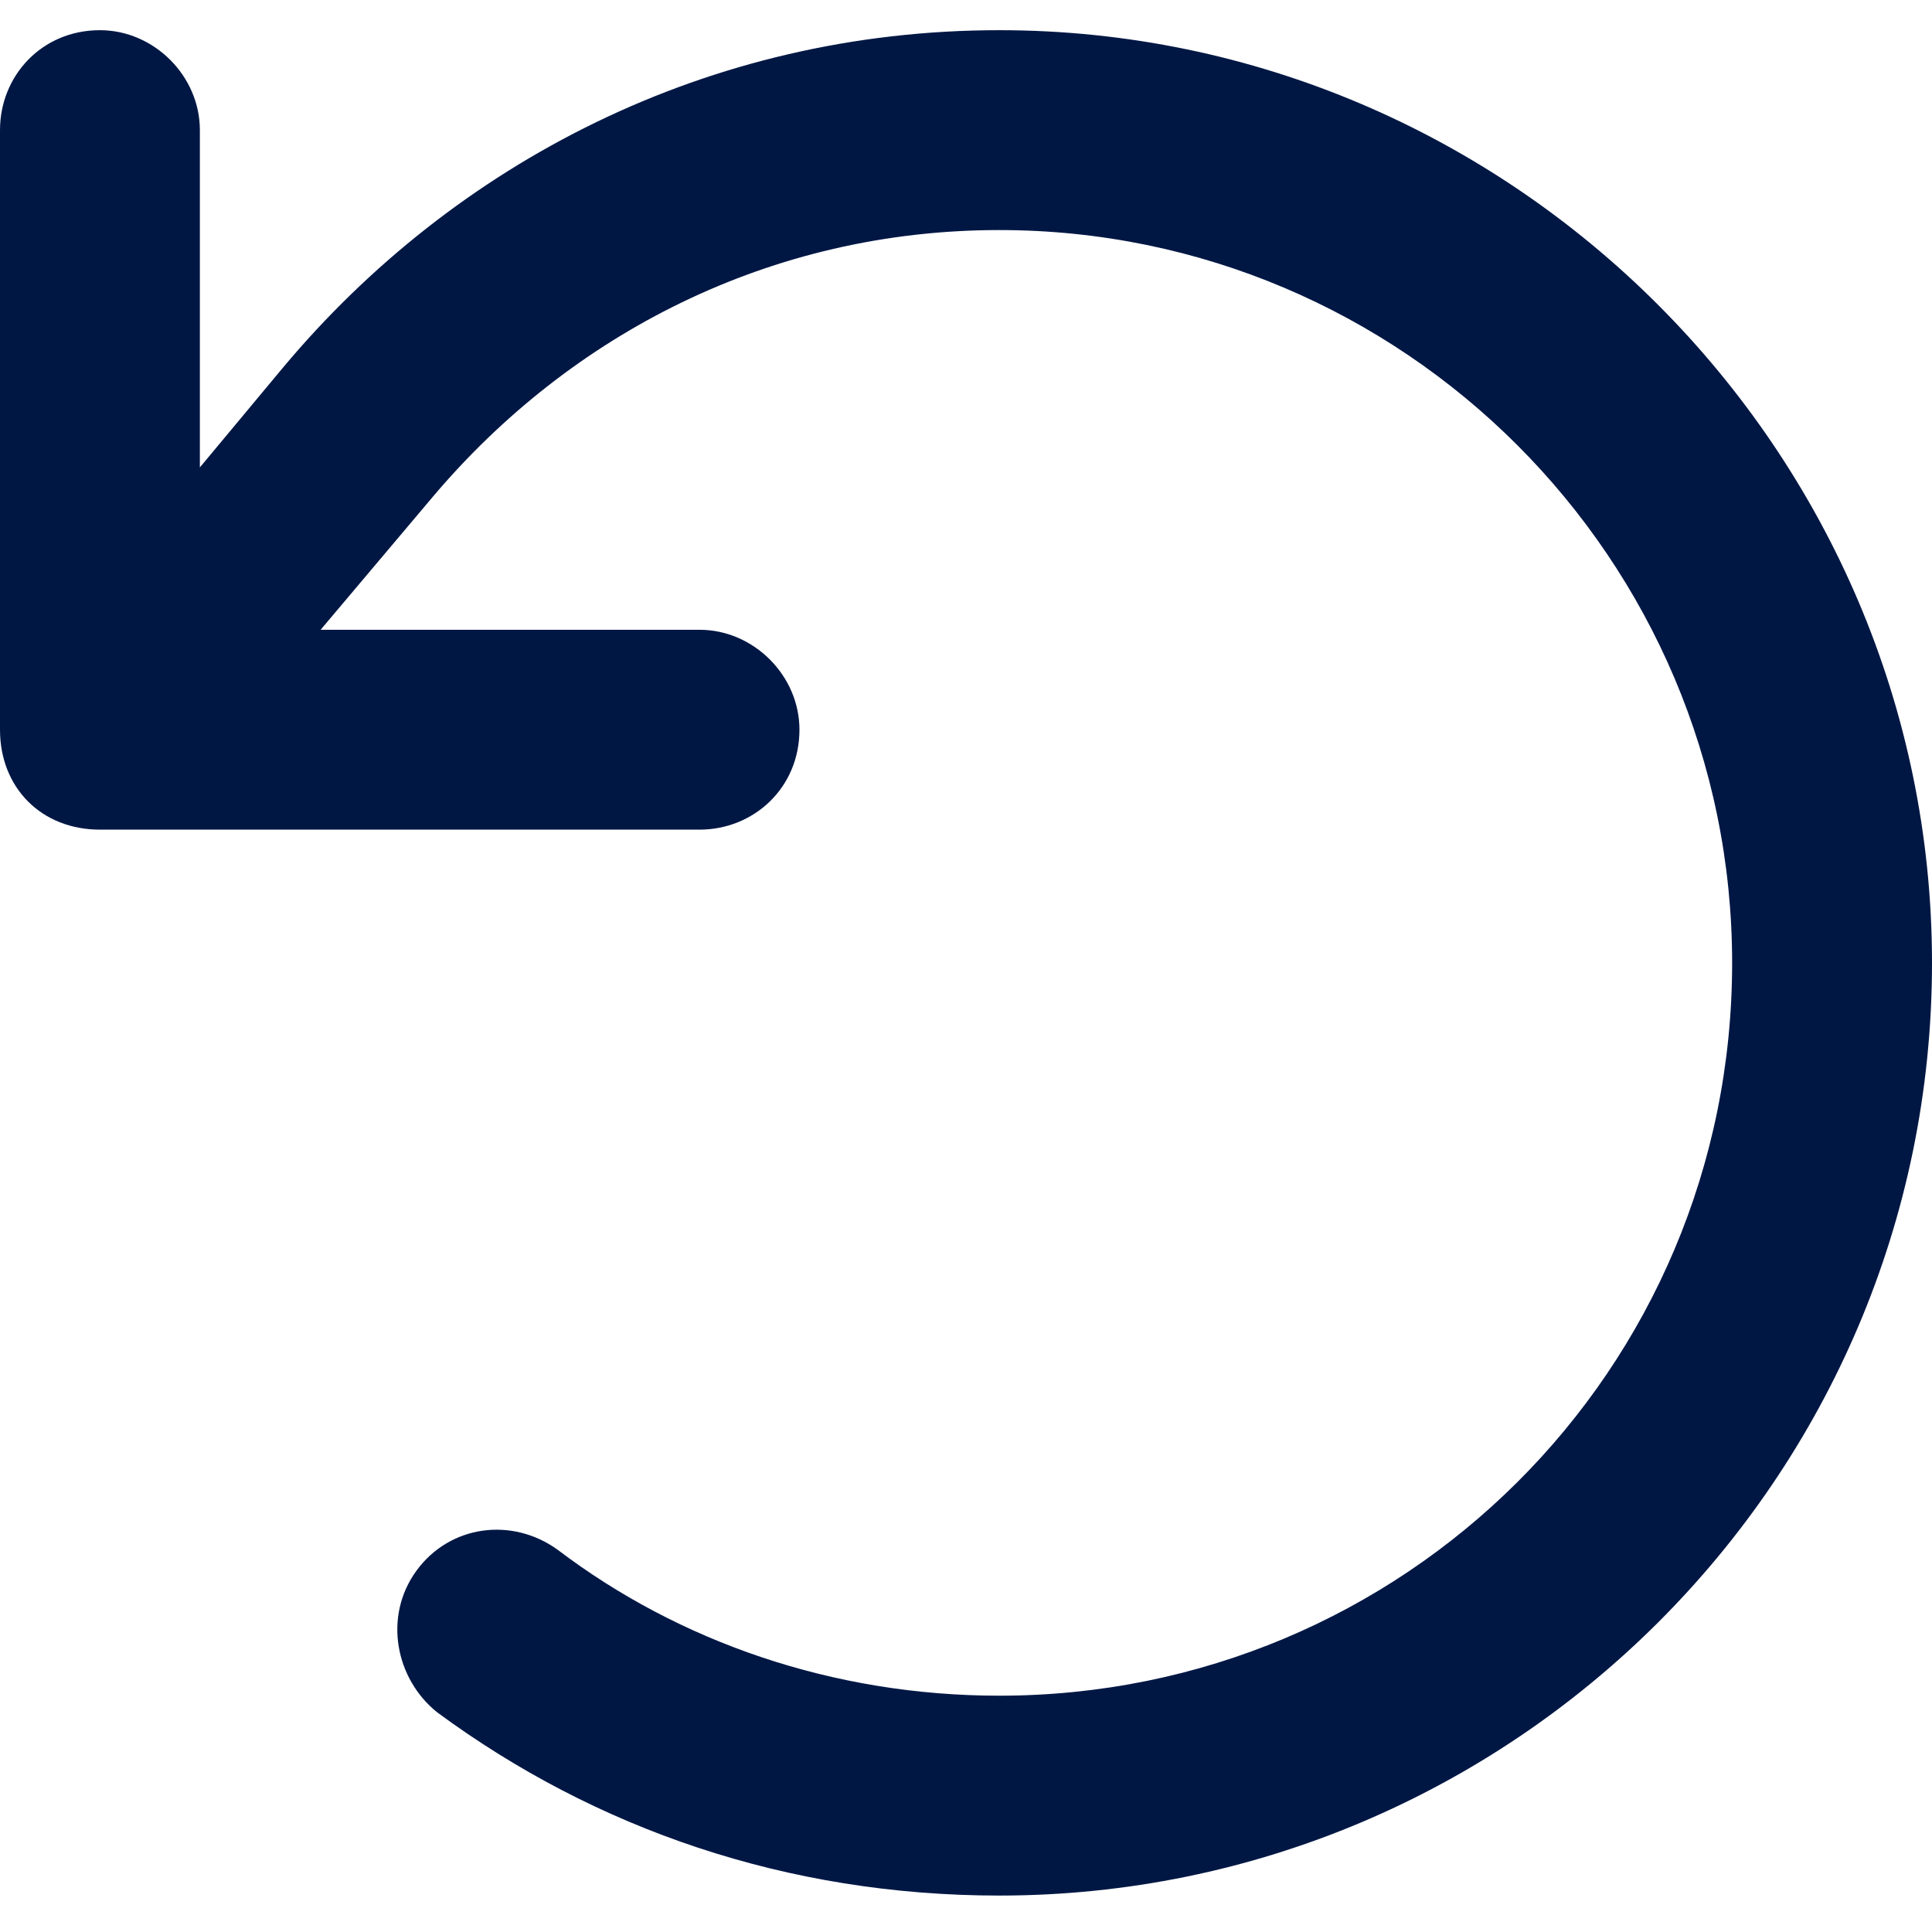
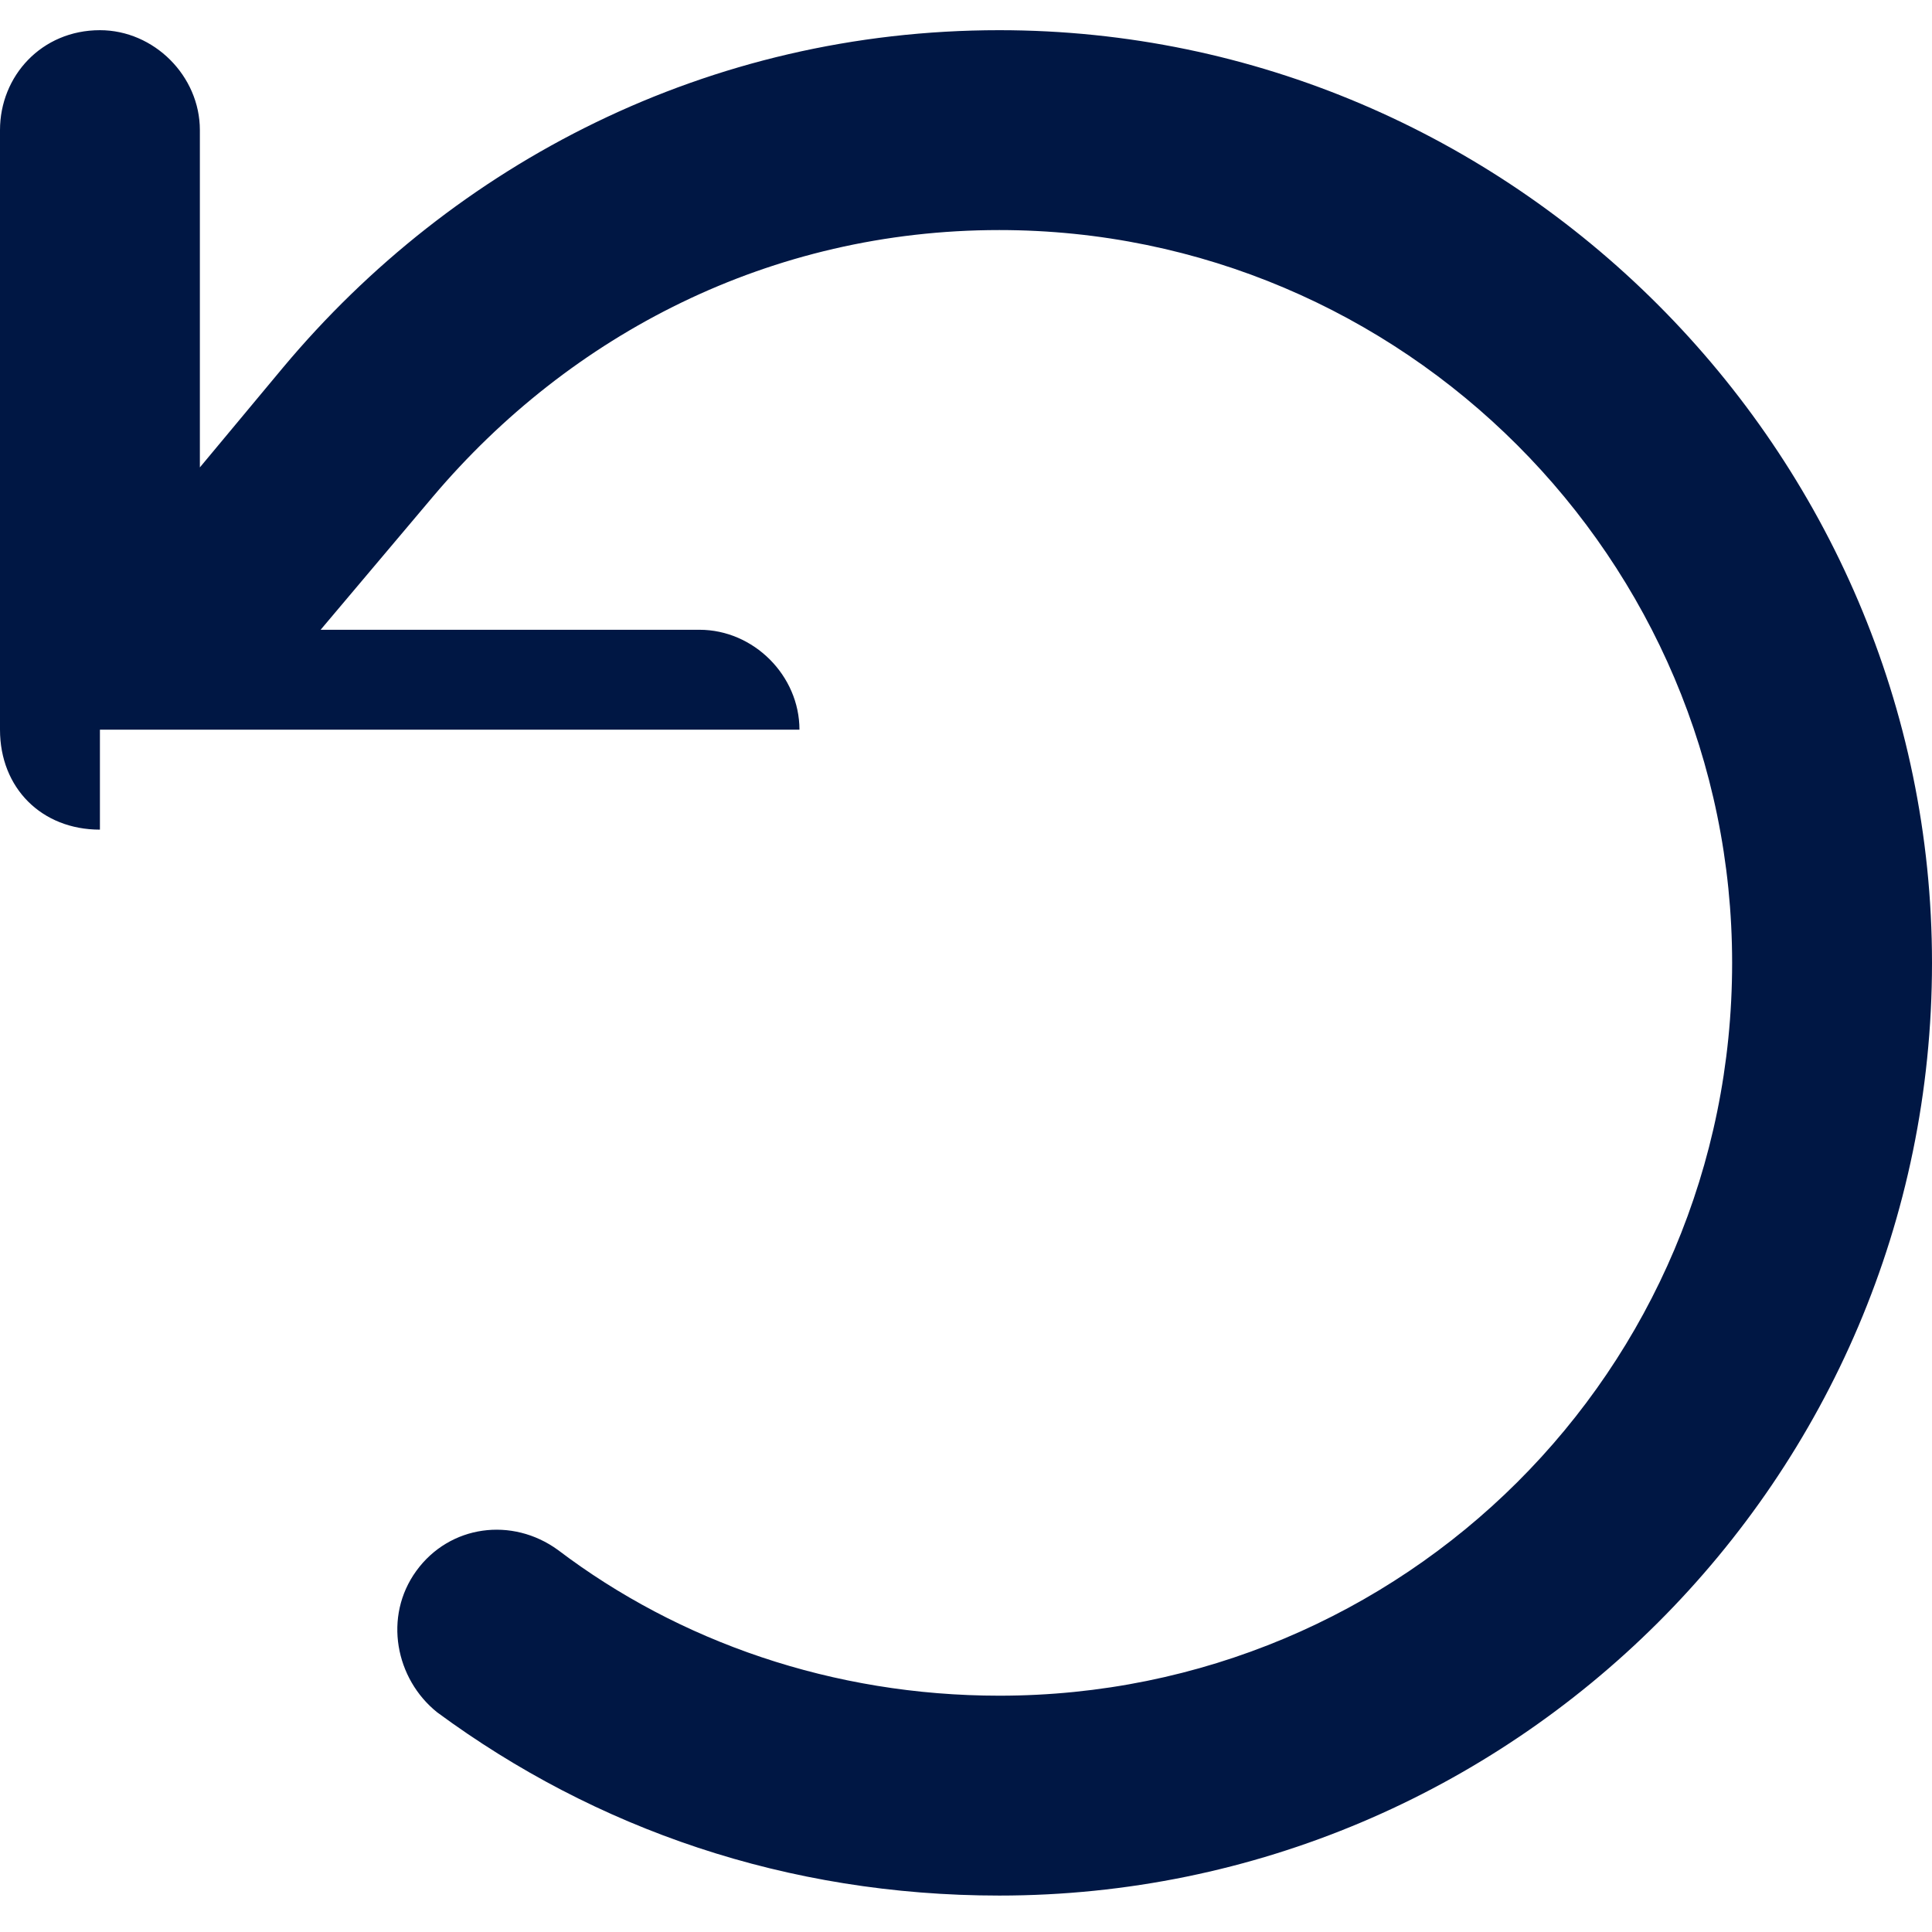
<svg xmlns="http://www.w3.org/2000/svg" width="64" height="64" viewBox="0 0 64 64" fill="none">
-   <path d="M3.31 27.483C1.379 27.483 0 26.104 0 24.172V4.31C0 2.517 1.379 1 3.31 1C5.103 1 6.621 2.517 6.621 4.31V15.483L9.379 12.172C15.034 5.414 23.448 1 33.103 1C50.069 1 64 14.931 64 31.897C64 49 50.069 62.793 33.103 62.793C26.069 62.793 19.724 60.586 14.483 56.724C13.103 55.621 12.69 53.552 13.793 52.035C14.897 50.517 16.965 50.241 18.483 51.345C22.483 54.379 27.586 56.172 33.103 56.172C46.483 56.172 57.379 45.414 57.379 31.897C57.379 18.517 46.483 7.621 33.103 7.621C25.517 7.621 18.897 11.069 14.345 16.448L10.621 20.862H23.172C24.965 20.862 26.483 22.379 26.483 24.172C26.483 26.104 24.965 27.483 23.172 27.483H3.31Z" fill="#001744" />
+   <path d="M3.31 27.483C1.379 27.483 0 26.104 0 24.172V4.31C0 2.517 1.379 1 3.31 1C5.103 1 6.621 2.517 6.621 4.31V15.483L9.379 12.172C15.034 5.414 23.448 1 33.103 1C50.069 1 64 14.931 64 31.897C64 49 50.069 62.793 33.103 62.793C26.069 62.793 19.724 60.586 14.483 56.724C13.103 55.621 12.69 53.552 13.793 52.035C14.897 50.517 16.965 50.241 18.483 51.345C22.483 54.379 27.586 56.172 33.103 56.172C46.483 56.172 57.379 45.414 57.379 31.897C57.379 18.517 46.483 7.621 33.103 7.621C25.517 7.621 18.897 11.069 14.345 16.448L10.621 20.862H23.172C24.965 20.862 26.483 22.379 26.483 24.172H3.31Z" fill="#001744" />
</svg>